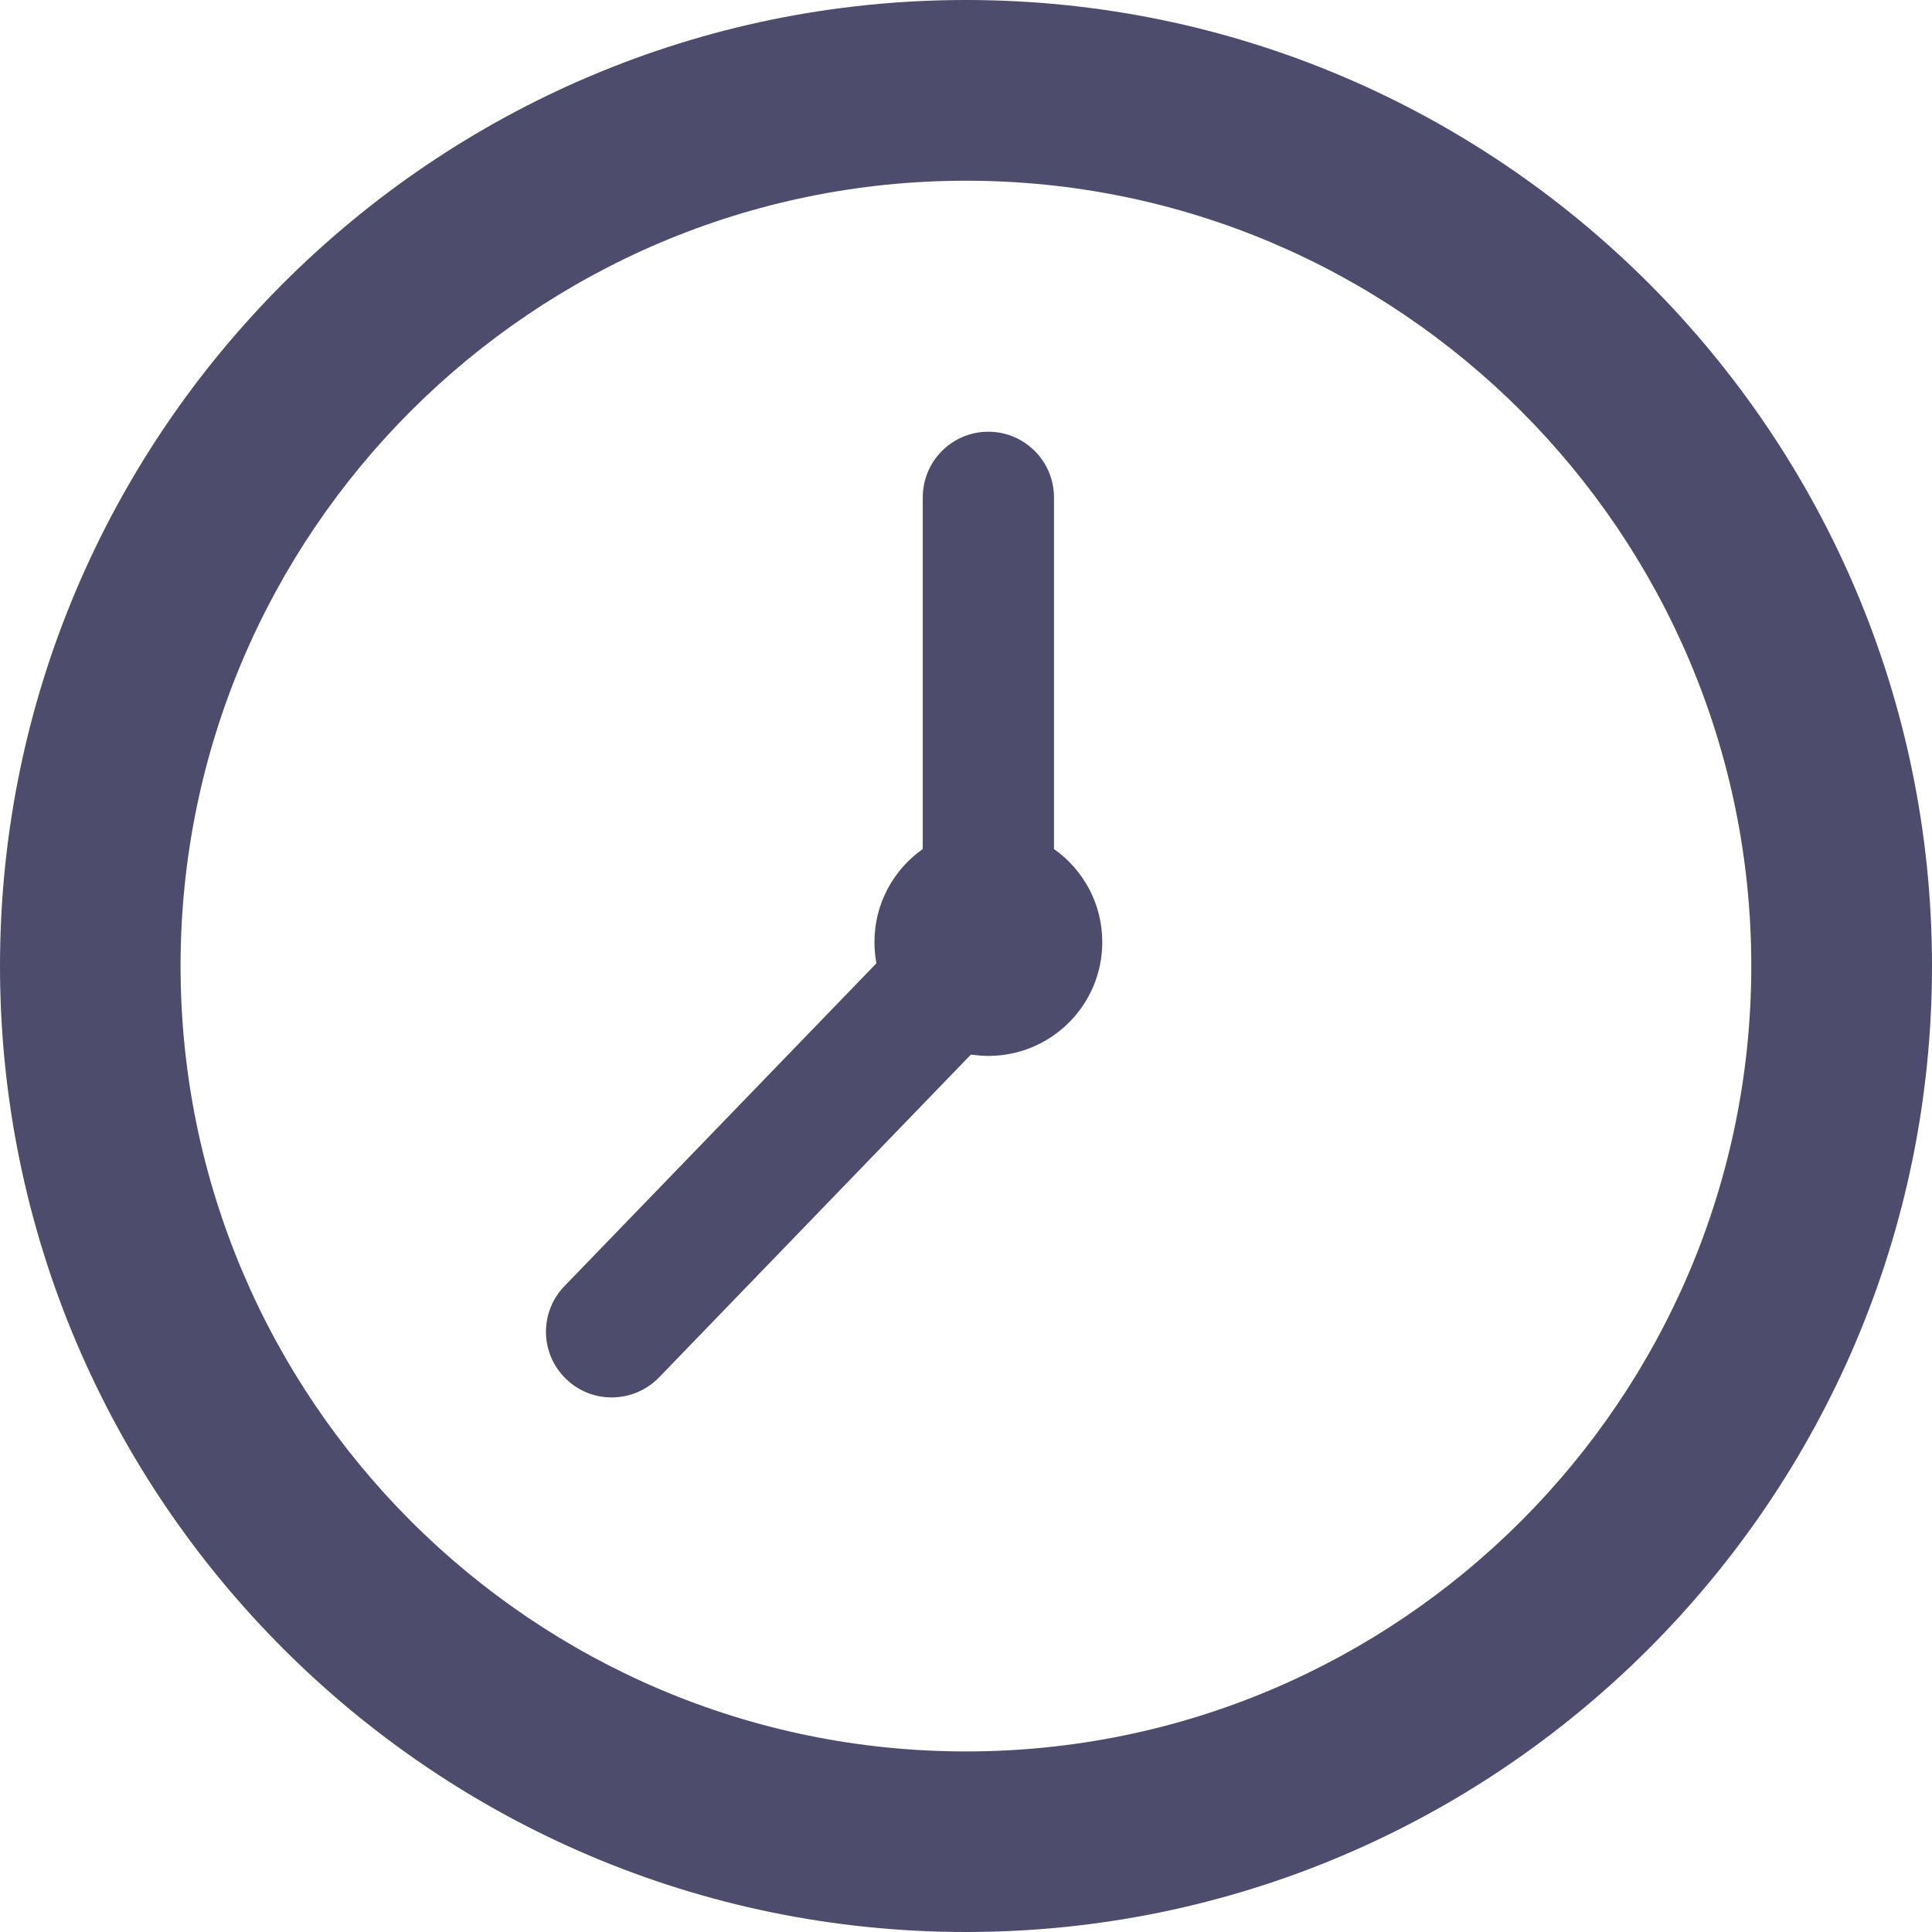
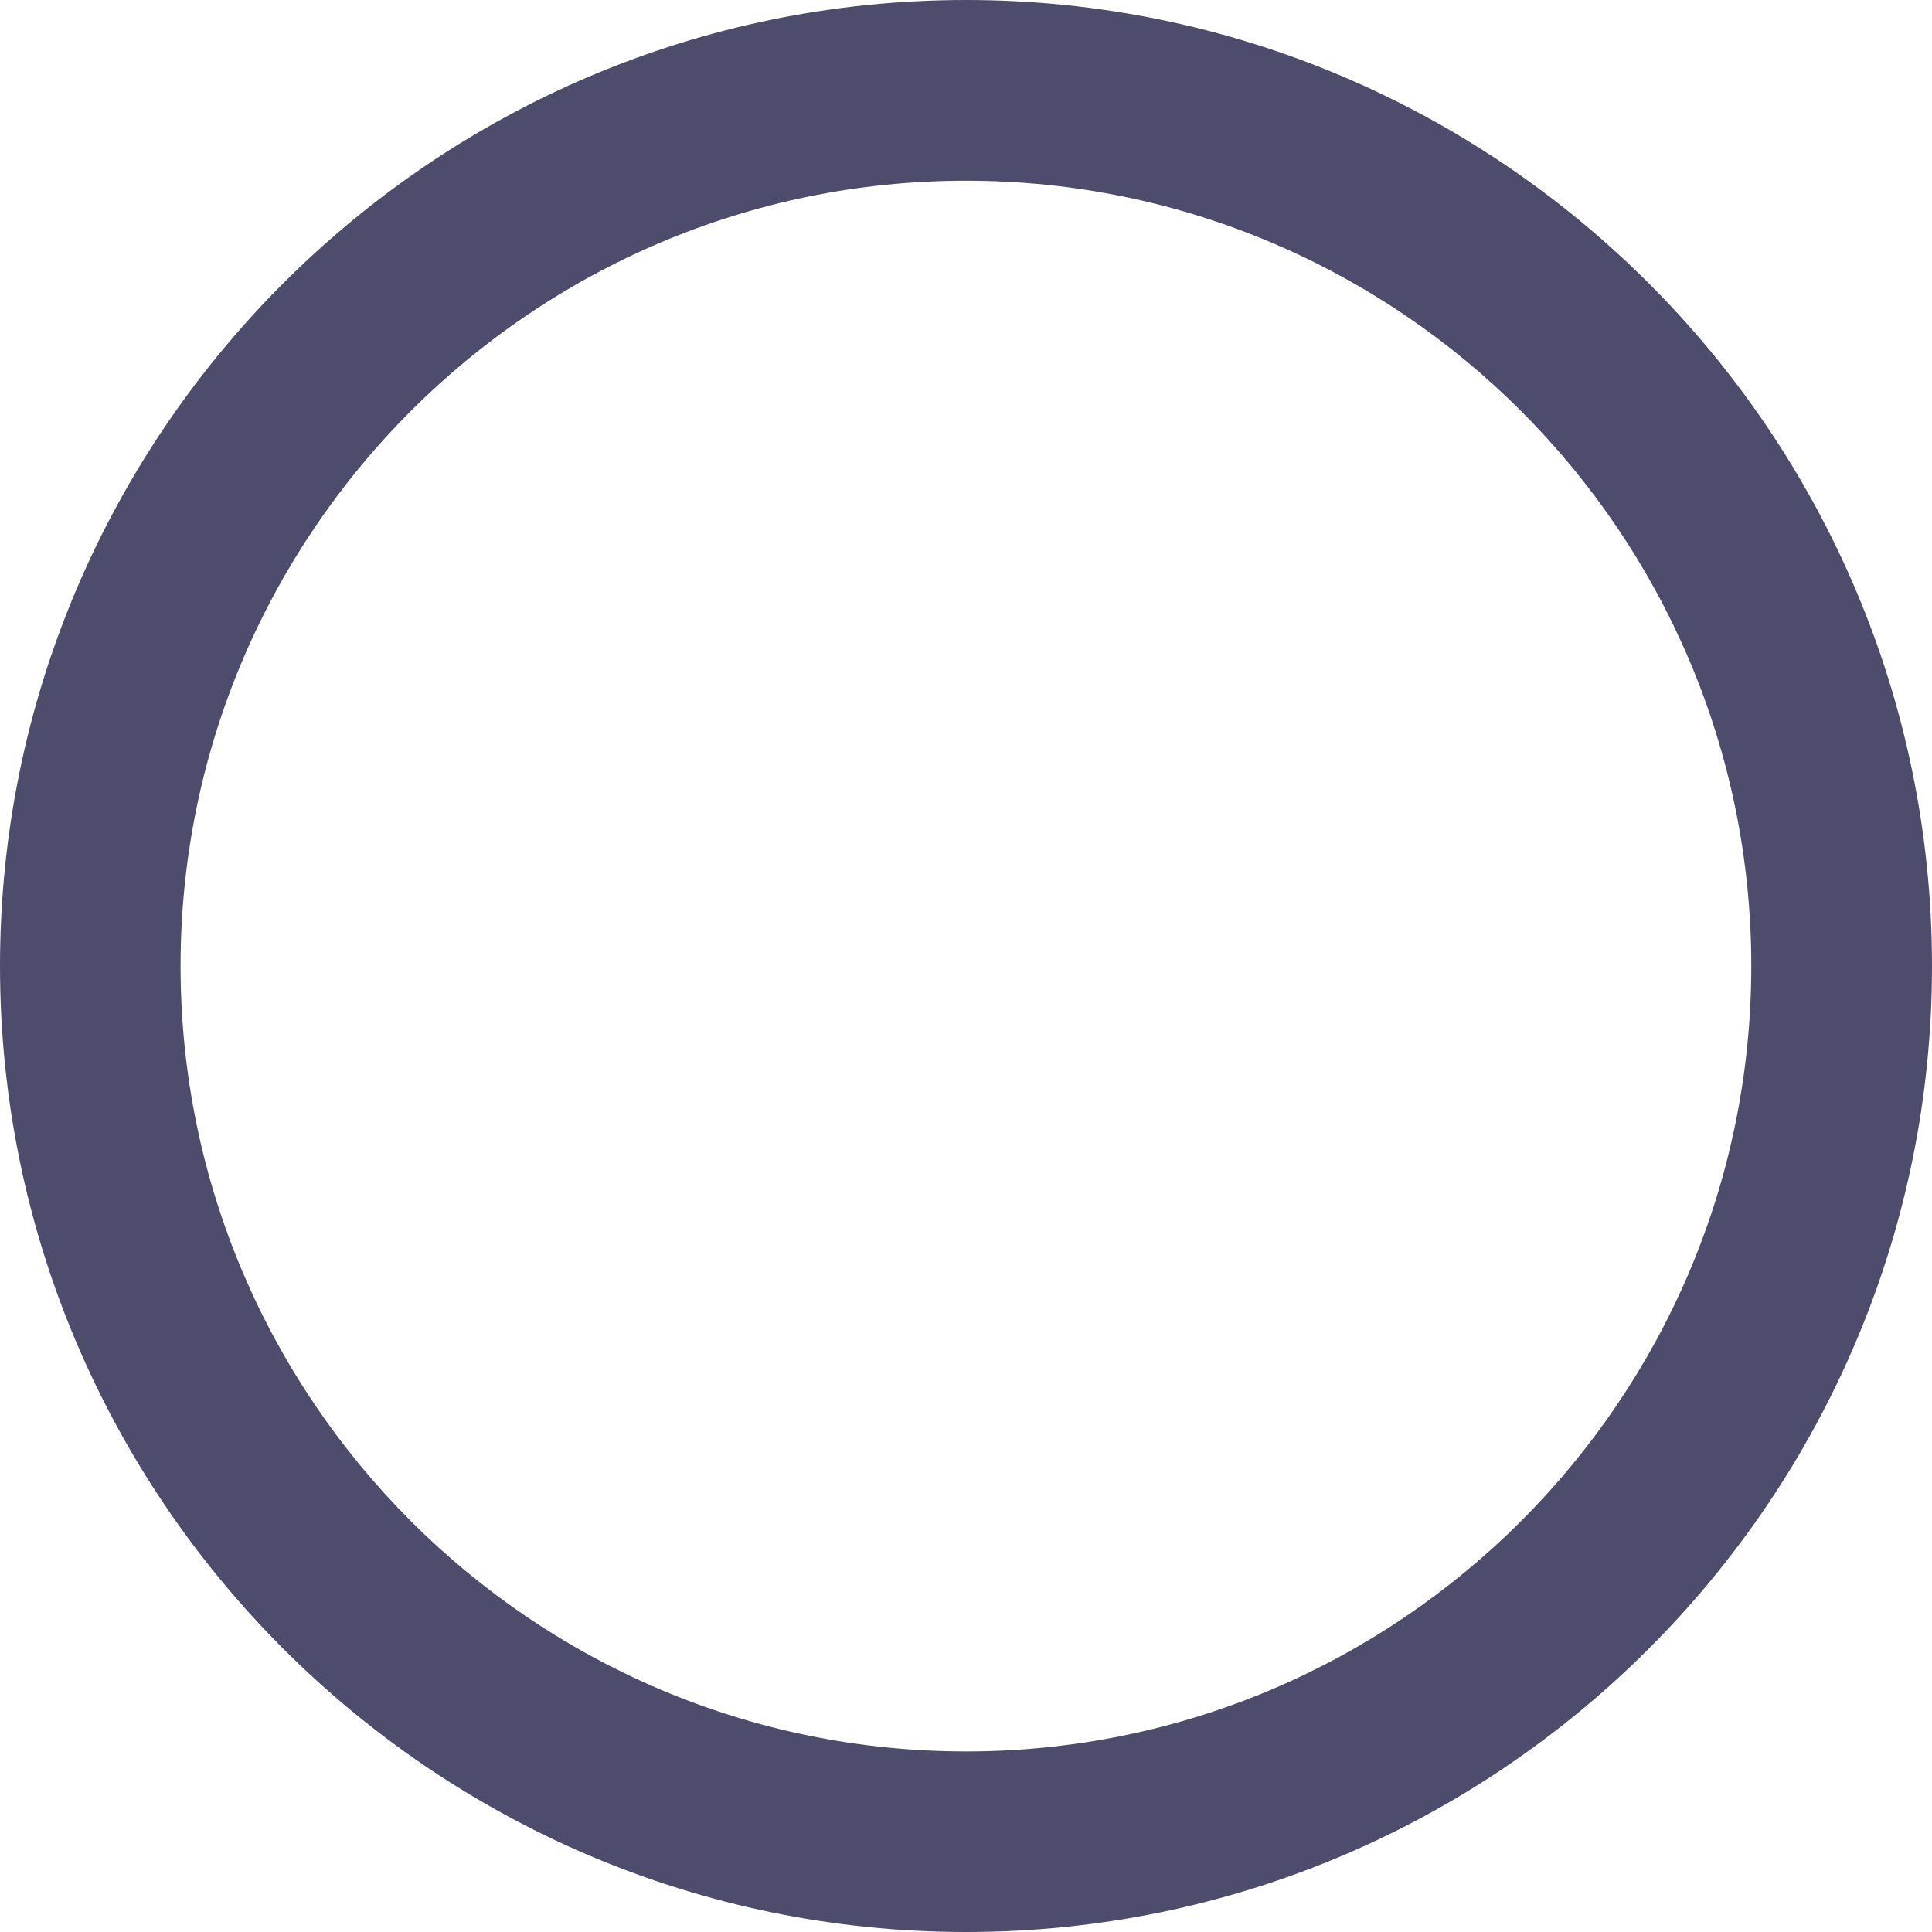
<svg xmlns="http://www.w3.org/2000/svg" width="13" height="13" viewBox="0 0 13 13" fill="none">
  <g opacity="0.7">
    <path d="M6.5 13C2.916 13 0 10.084 0 6.5C0 2.916 2.916 0 6.5 0C10.084 0 13 2.916 13 6.5C13 10.084 10.084 13 6.5 13ZM6.5 1.216C3.586 1.216 1.215 3.586 1.215 6.5C1.215 9.414 3.586 11.785 6.5 11.785C9.414 11.785 11.784 9.414 11.784 6.5C11.784 3.587 9.414 1.216 6.5 1.216Z" fill="#03002F" />
-     <path d="M7.092 5.713V3.347C7.092 3.103 6.894 2.905 6.65 2.905C6.406 2.905 6.209 3.103 6.209 3.347V5.713C6.012 5.852 5.884 6.08 5.884 6.339C5.884 6.388 5.889 6.435 5.897 6.482L3.798 8.654C3.628 8.83 3.633 9.11 3.809 9.279C3.895 9.362 4.005 9.403 4.116 9.403C4.231 9.403 4.347 9.358 4.434 9.269L6.533 7.096C6.572 7.101 6.611 7.105 6.65 7.105C7.074 7.105 7.417 6.762 7.417 6.339C7.417 6.08 7.289 5.852 7.092 5.713L7.092 5.713Z" fill="#03002F" />
  </g>
</svg>